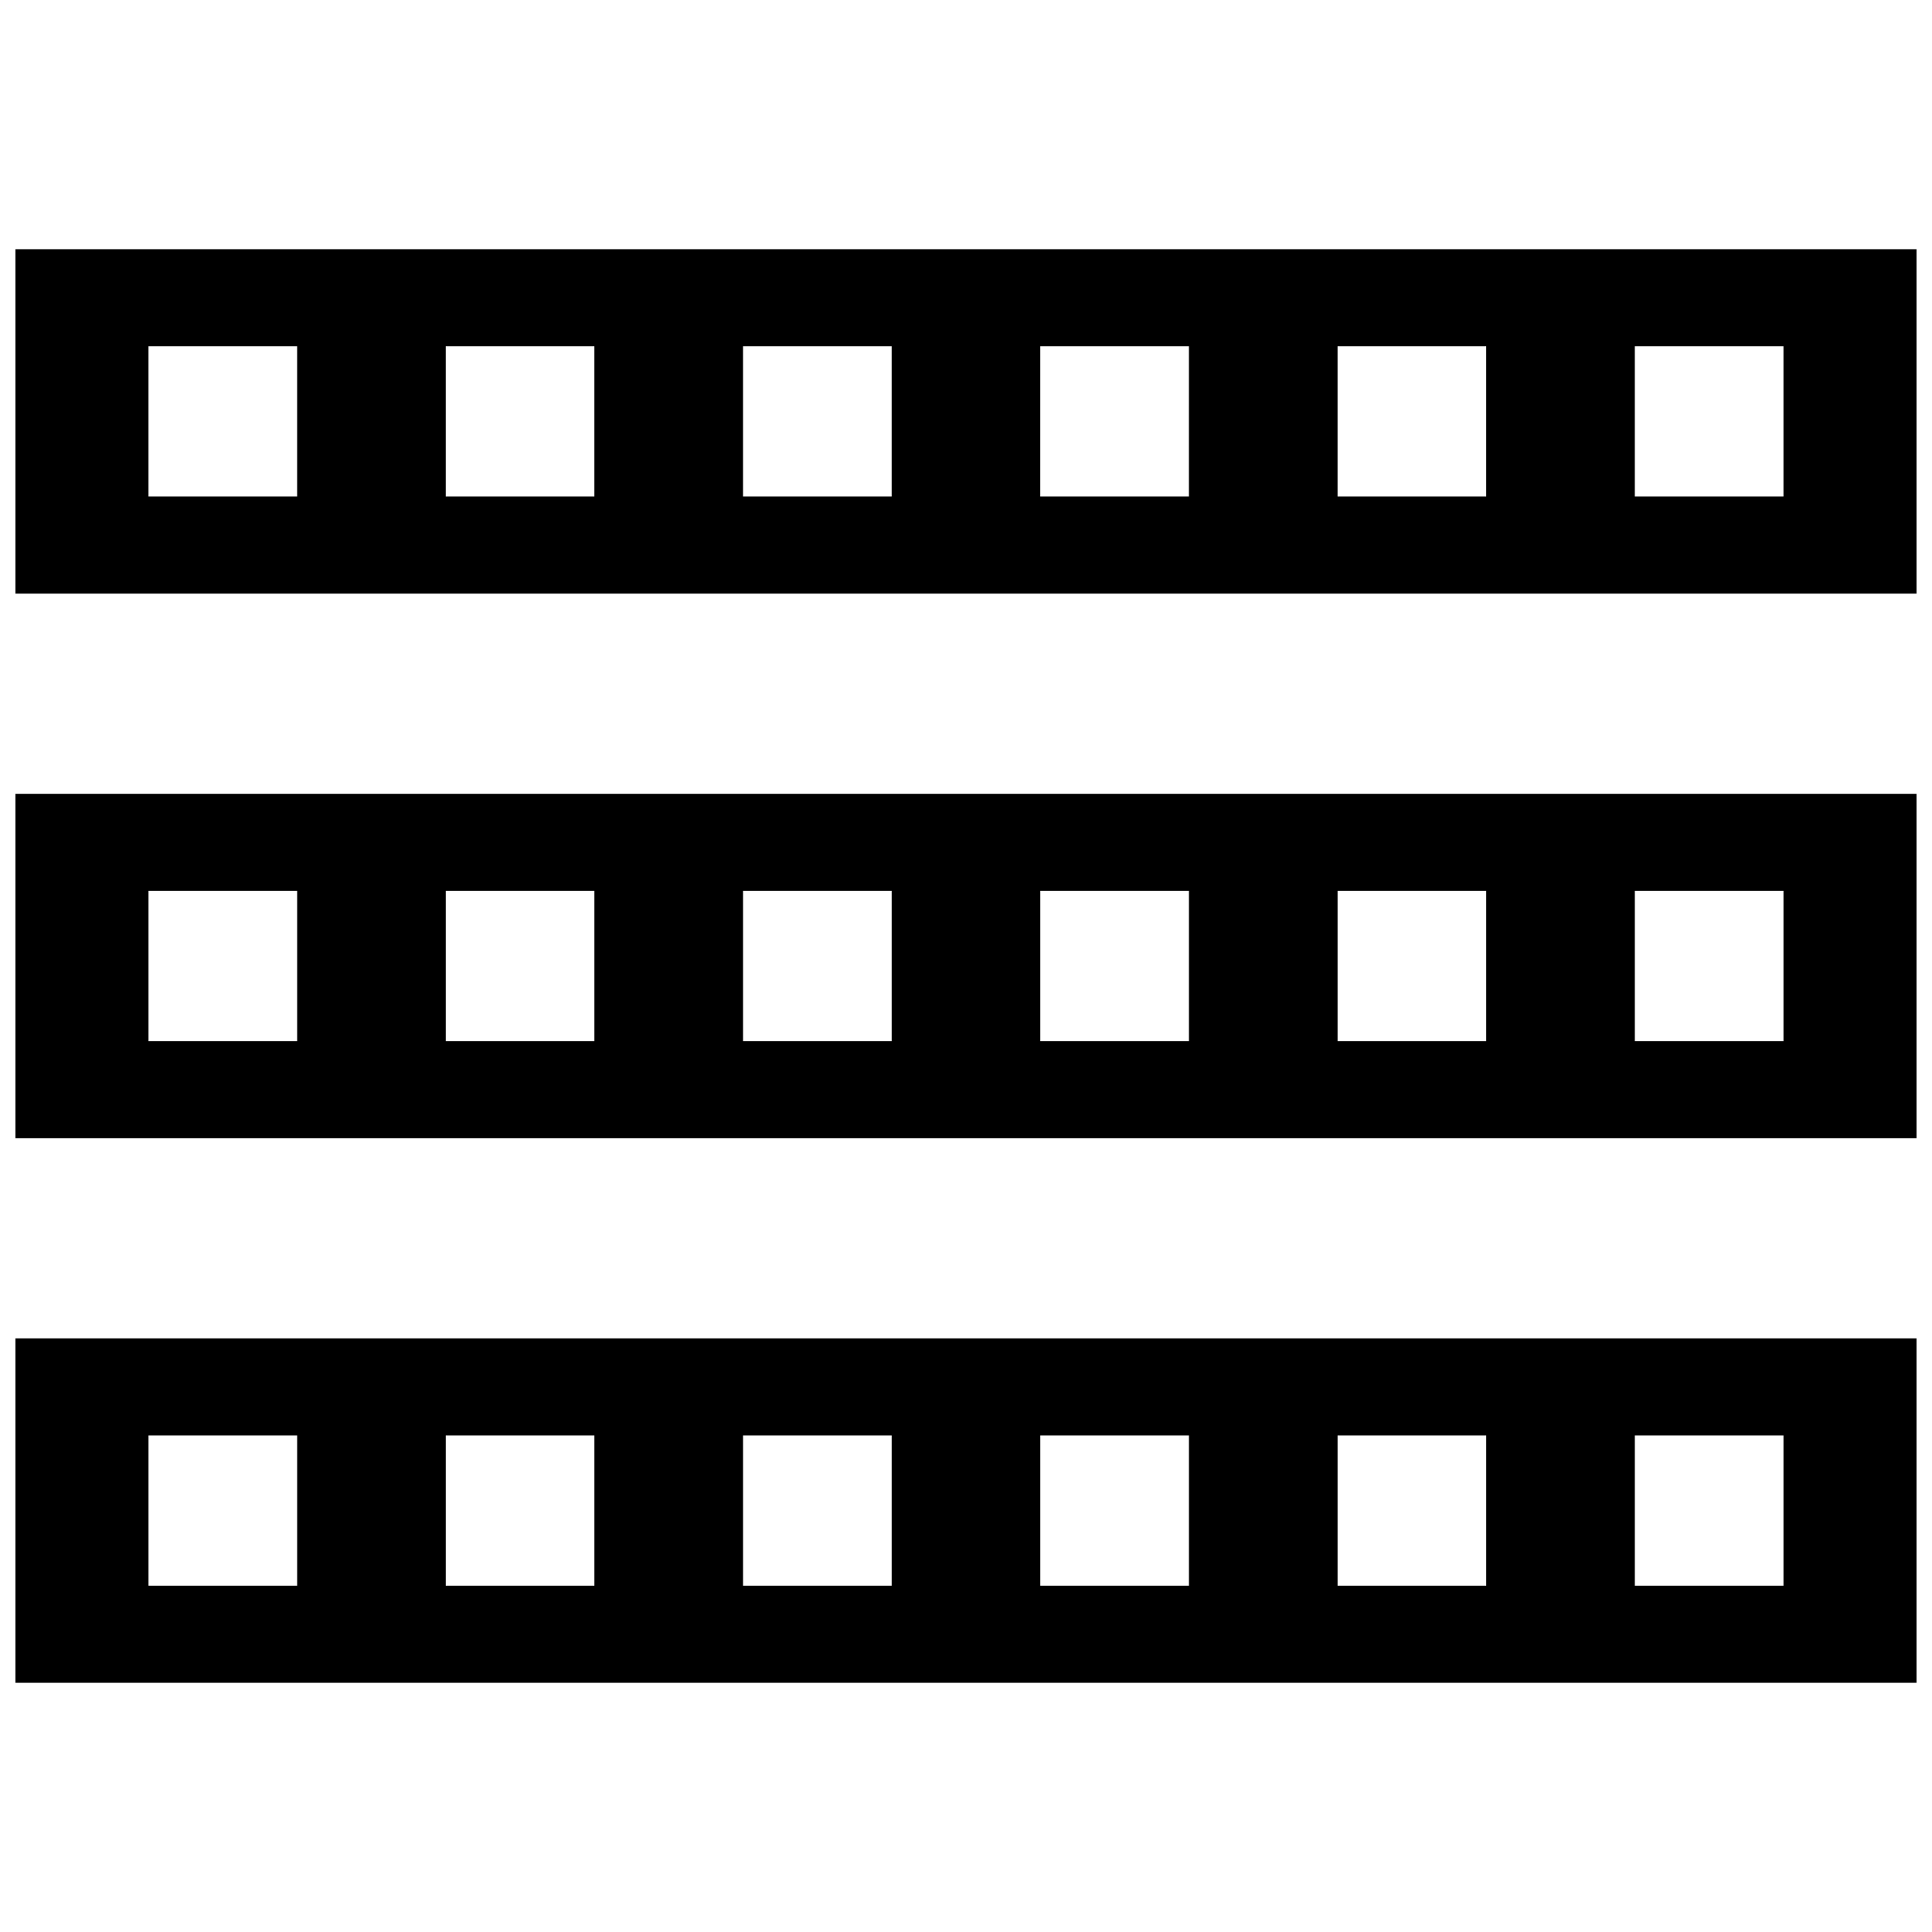
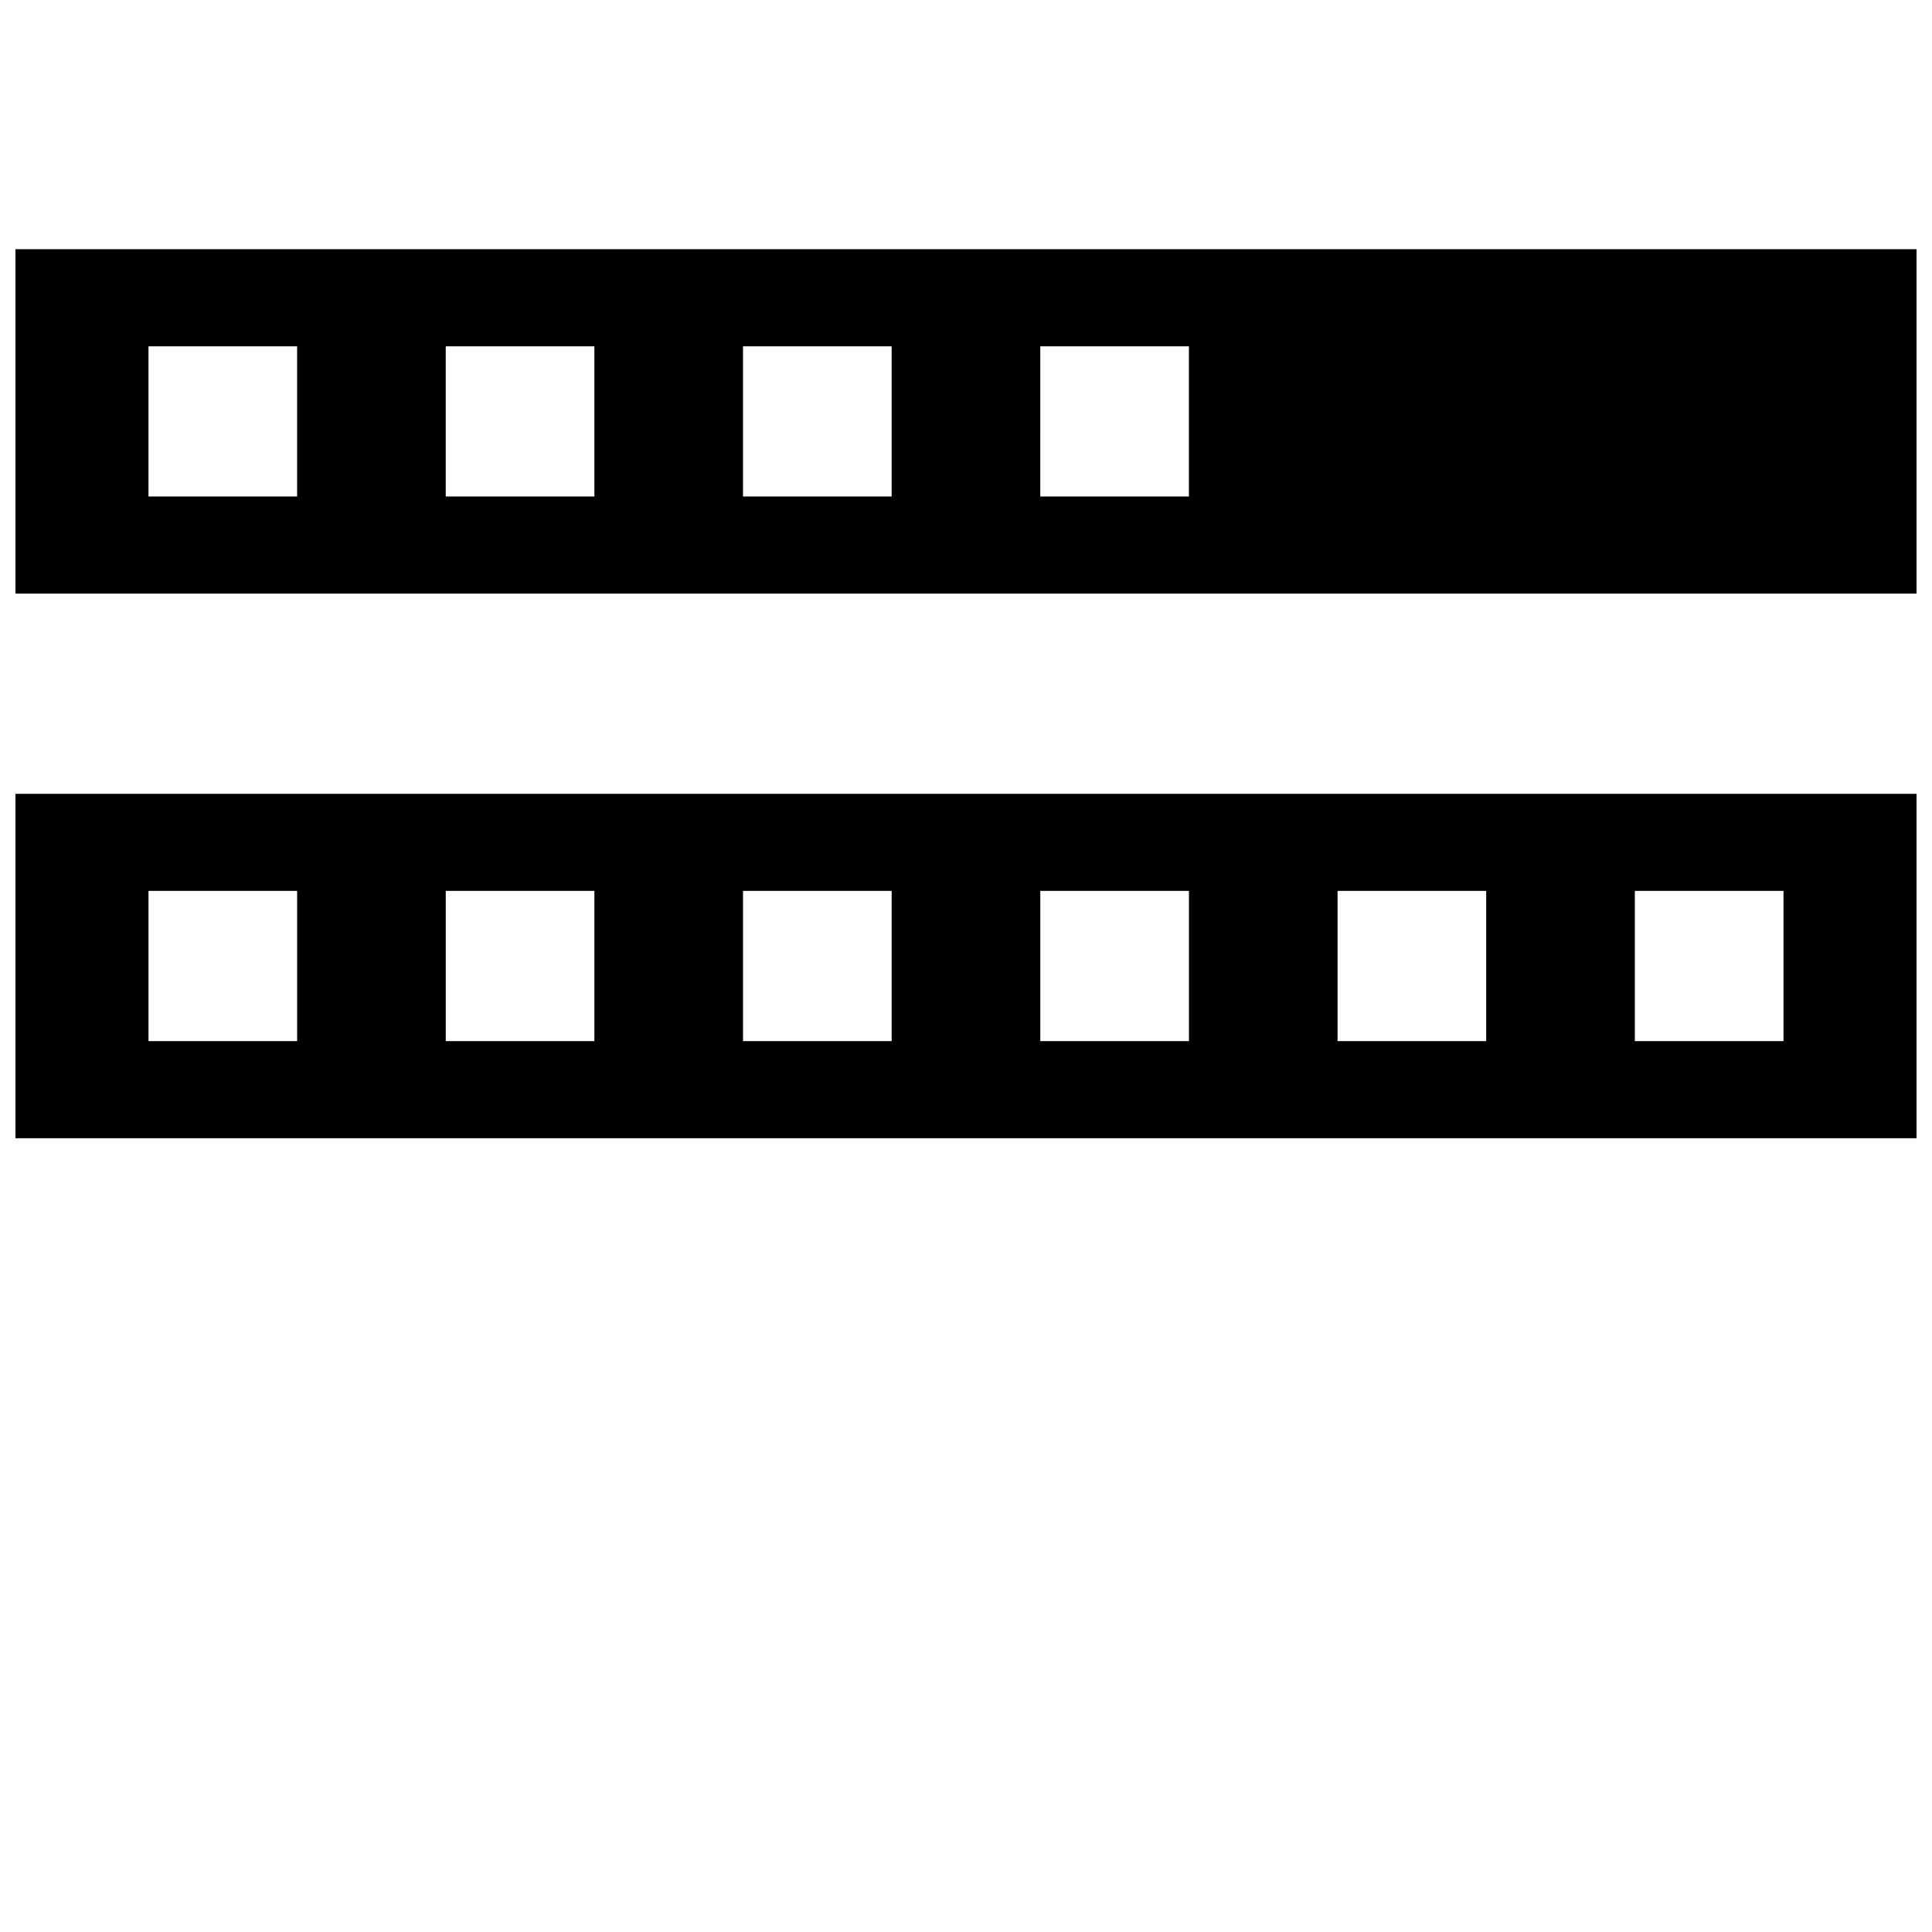
<svg xmlns="http://www.w3.org/2000/svg" width="800px" height="800px" version="1.1" viewBox="144 144 512 512">
  <defs>
    <clipPath id="c">
      <path d="m148.09 210h503.81v92h-503.81z" />
    </clipPath>
    <clipPath id="b">
      <path d="m148.09 354h503.81v92h-503.81z" />
    </clipPath>
    <clipPath id="a">
      <path d="m148.09 498h503.81v92h-503.81z" />
    </clipPath>
  </defs>
  <g>
    <g clip-path="url(#c)">
-       <path d="m148.09 210.04v91.273h503.81v-91.273zm74.652 65.543h-39.391v-39.812h39.391zm78.777 0h-39.391v-39.812h39.391zm78.781 0h-39.391v-39.812h39.391zm78.777 0h-39.391l0.004-39.812h39.391zm78.781 0h-39.391v-39.812h39.391zm78.781 0h-39.391v-39.812h39.391z" />
+       <path d="m148.09 210.04v91.273h503.81v-91.273zm74.652 65.543h-39.391v-39.812h39.391zm78.777 0h-39.391v-39.812h39.391zm78.781 0h-39.391v-39.812h39.391zm78.777 0h-39.391l0.004-39.812h39.391zm78.781 0h-39.391v-39.812h39.391zh-39.391v-39.812h39.391z" />
    </g>
    <g clip-path="url(#b)">
      <path d="m148.09 445.64h503.81v-91.273h-503.81zm429.16-65.543h39.391v39.812h-39.391zm-78.781 0h39.391v39.812h-39.391zm-78.777 0h39.391v39.812h-39.391zm-78.781 0h39.391v39.812h-39.391zm-78.781 0h39.391v39.812h-39.391zm-78.777 0h39.391v39.812h-39.391z" />
    </g>
    <g clip-path="url(#a)">
-       <path d="m148.09 589.96h503.81v-91.273l-503.81-0.004zm429.16-65.547h39.391v39.812h-39.391zm-78.781 0h39.391v39.812h-39.391zm-78.777 0h39.391v39.812h-39.391zm-78.781 0h39.391v39.812h-39.391zm-78.781 0h39.391v39.812h-39.391zm-78.777 0h39.391v39.812l-39.391 0.004z" />
-     </g>
+       </g>
  </g>
</svg>